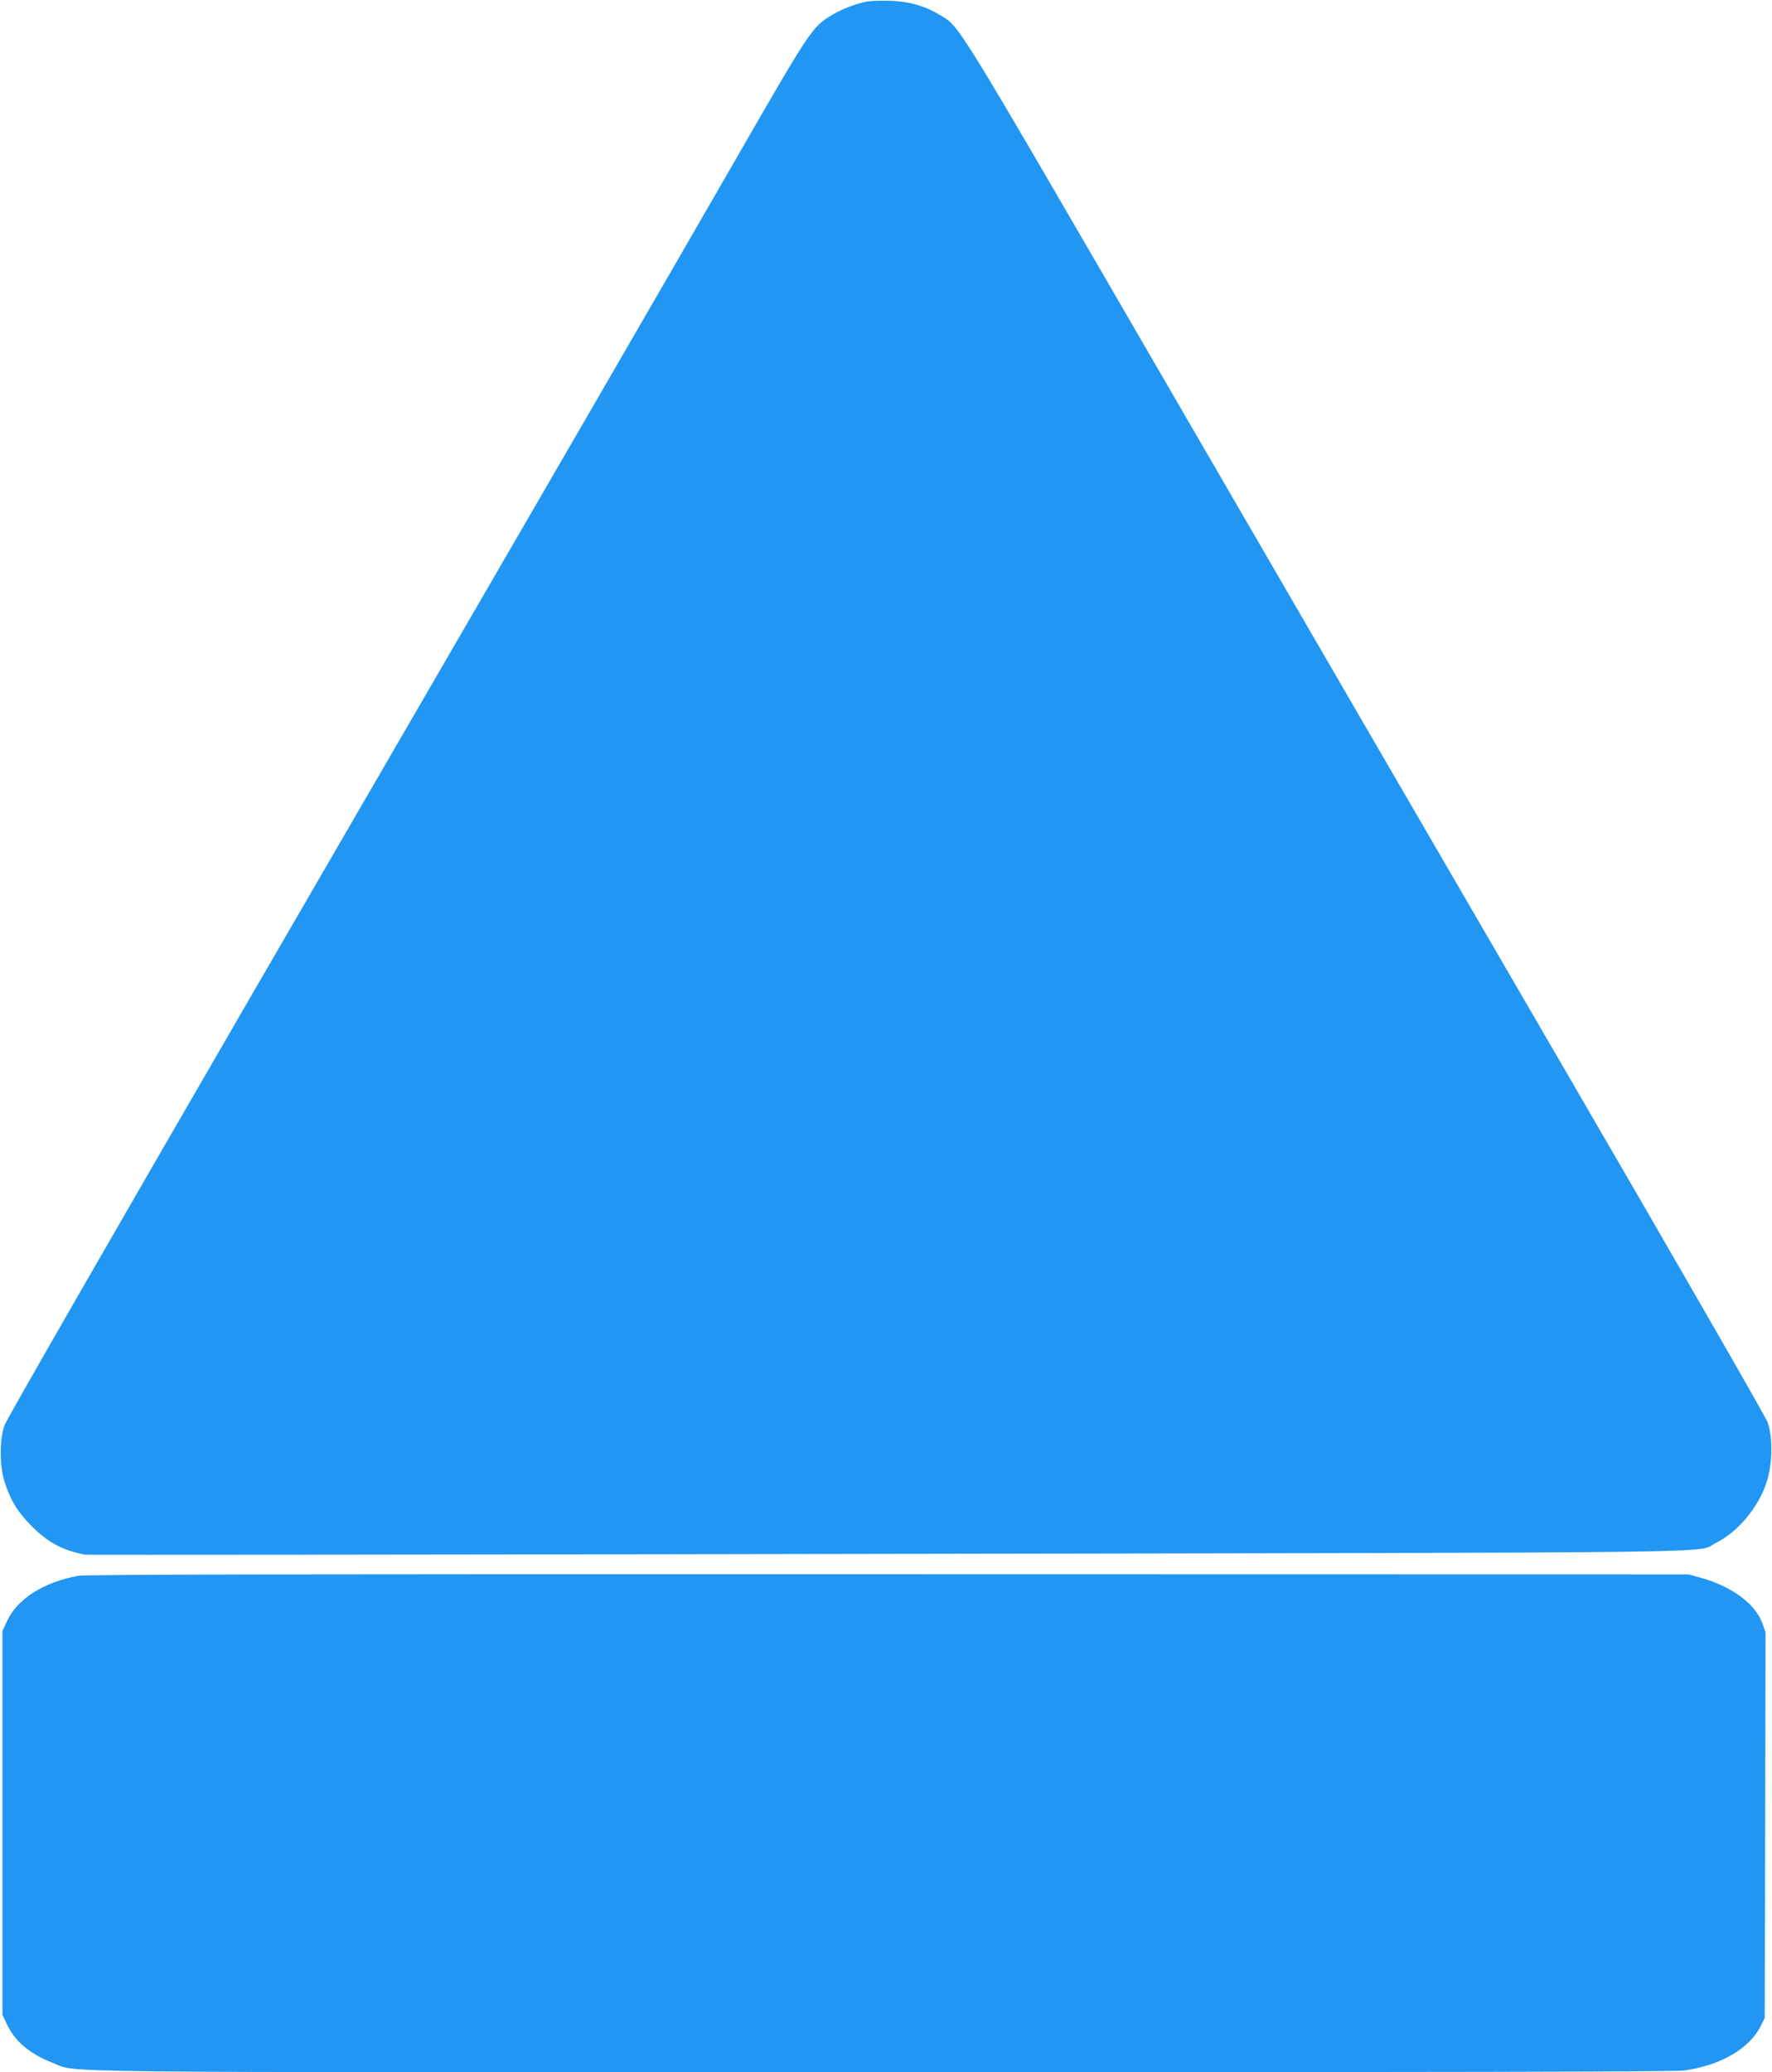
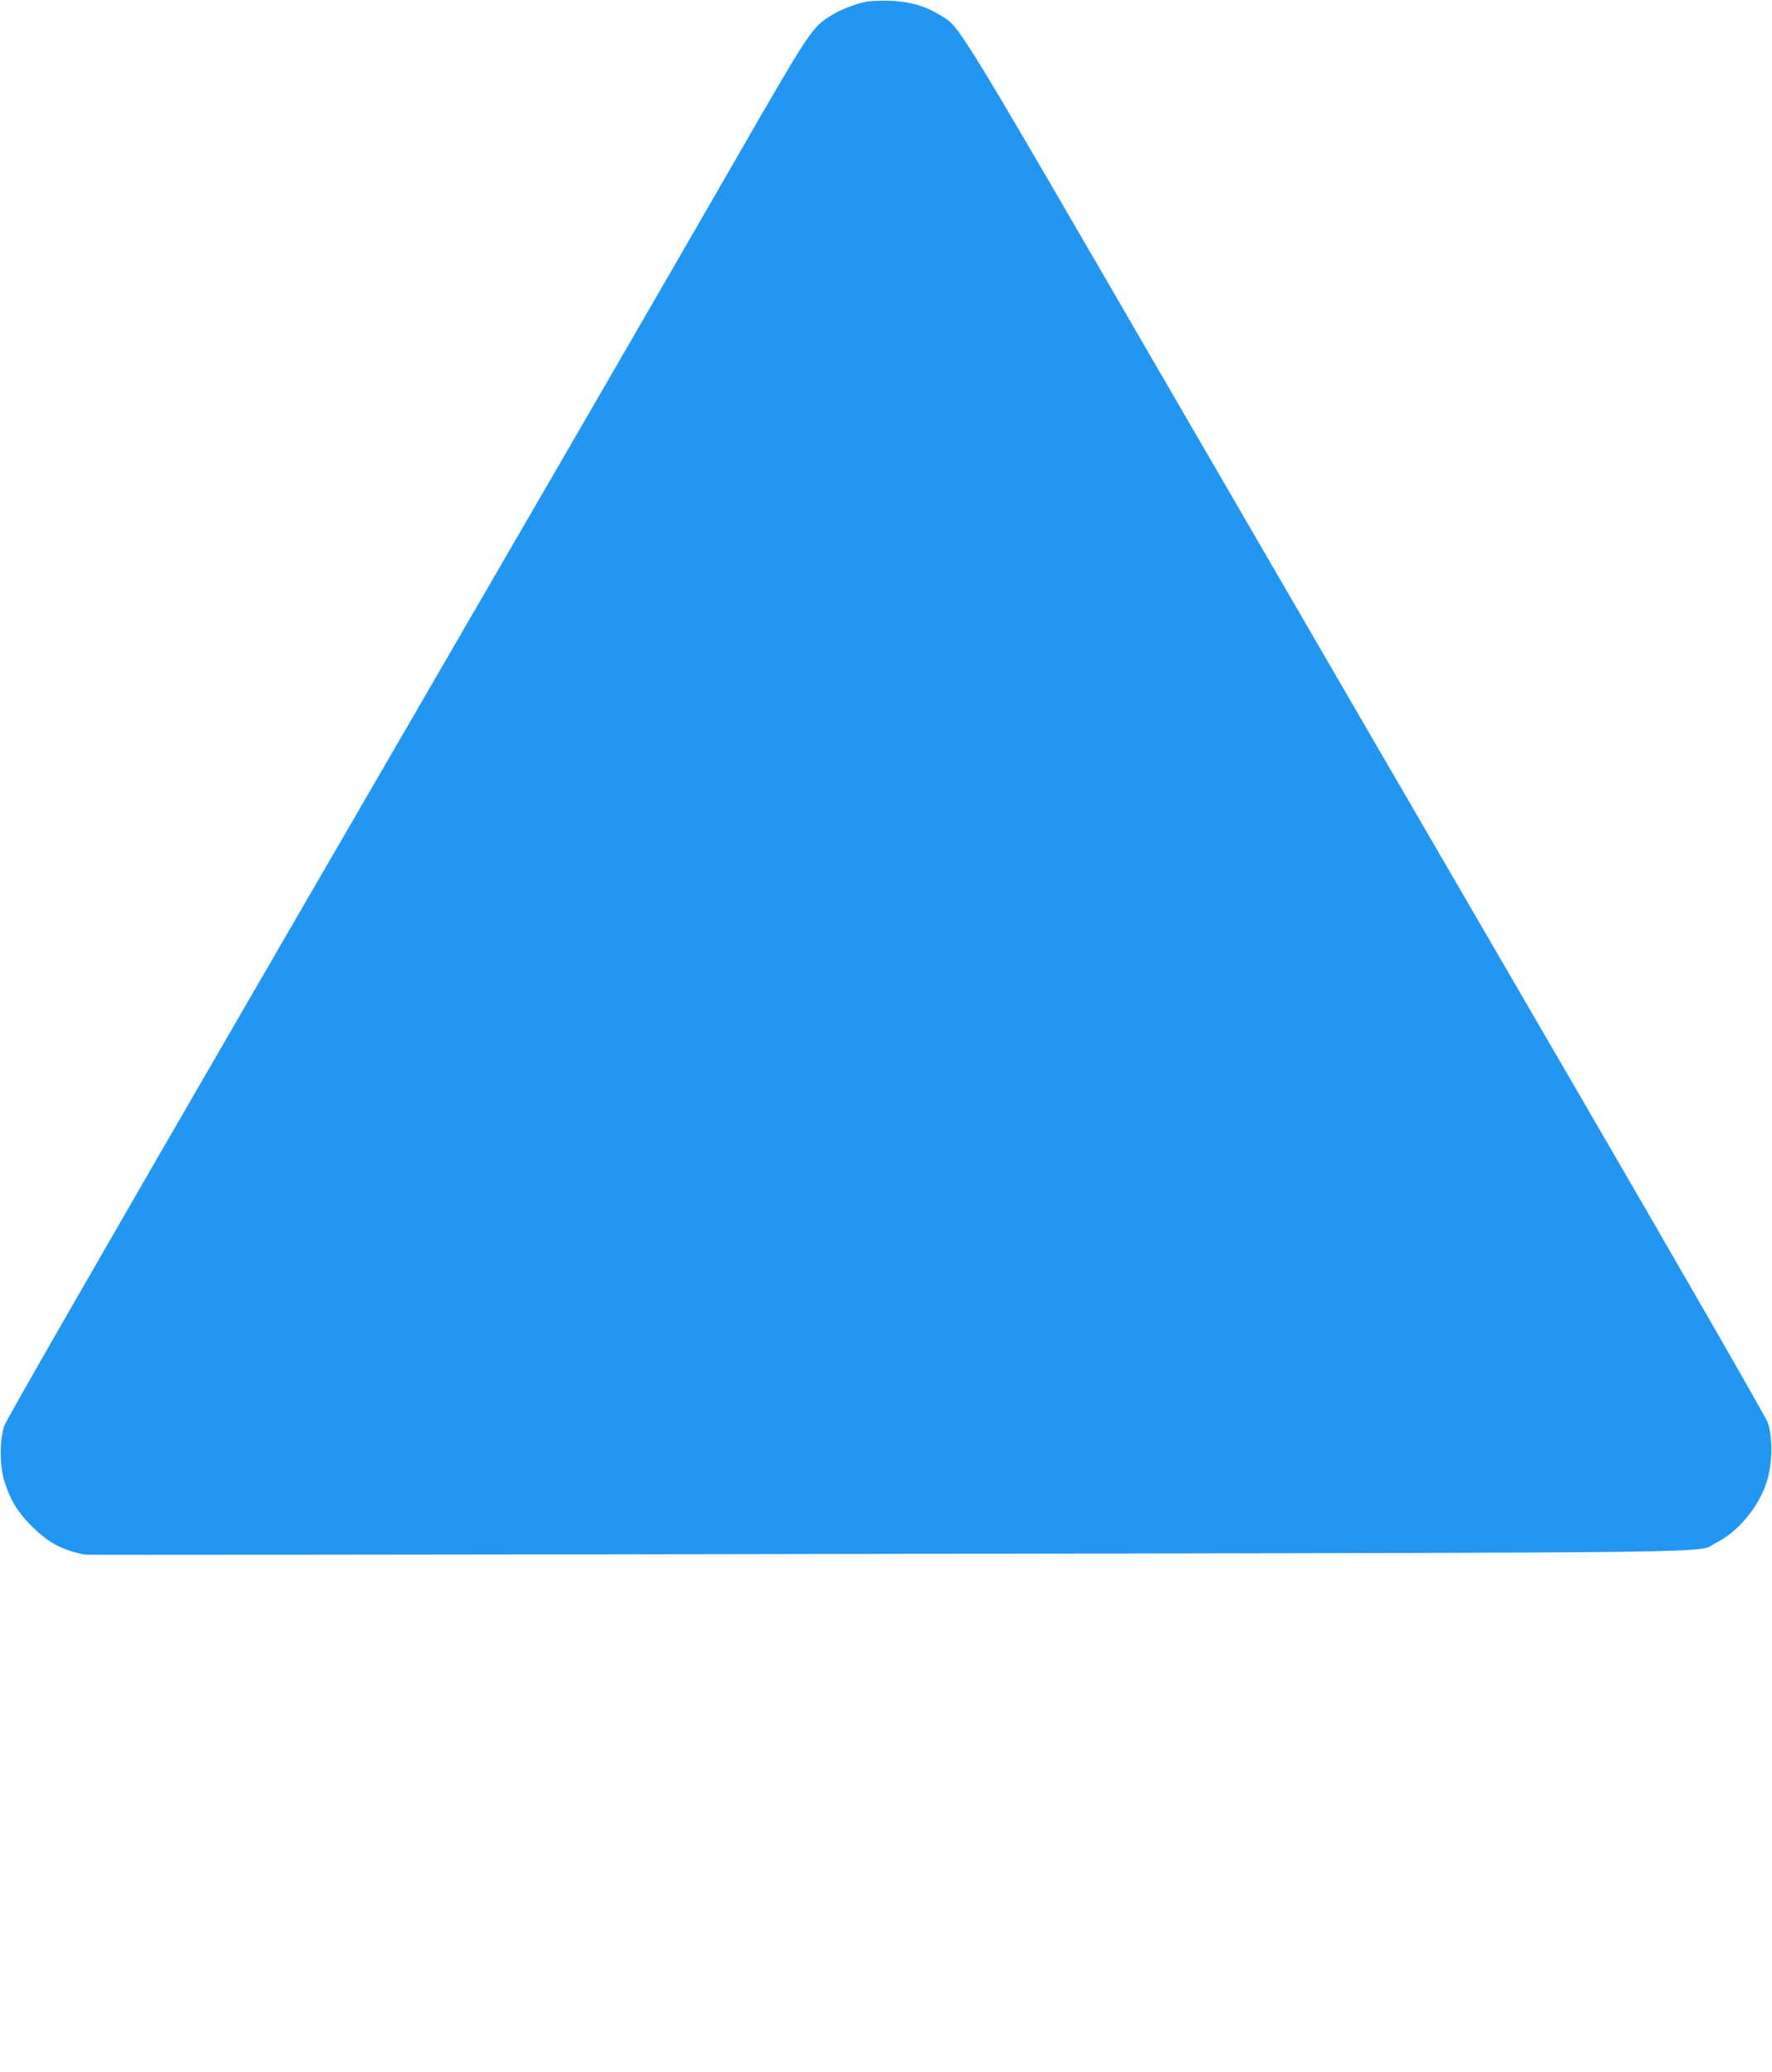
<svg xmlns="http://www.w3.org/2000/svg" version="1.0" width="1095pt" height="1280pt" viewBox="0 0 1095 1280" preserveAspectRatio="xMidYMid meet">
  <g transform="translate(0,1280) scale(0.1,-0.1)" fill="#2196f3" stroke="none">
    <path d="M5360 12791 c-69 -13 -158 -47 -218 -83 -124 -75 -131 -85 -599 -898 -521 -904 -947 -1639 -2960 -5108 -887 -1530 -1542 -2669 -1555 -2705 -32 -90 -31 -255 1 -352 37 -115 80 -184 166 -271 102 -102 187 -148 330 -177 12 -2 2244 0 4960 5 5426 9 4987 3 5119 68 134 66 262 219 312 373 37 110 40 279 7 372 -12 33 -571 1005 -1243 2160 -672 1155 -1780 3063 -2463 4240 -1338 2306 -1282 2215 -1410 2293 -90 55 -188 83 -302 87 -55 2 -120 0 -145 -4z" />
-     <path d="M480 3066 c-212 -40 -373 -142 -436 -278 l-29 -63 0 -1185 0 -1185 27 -57 c50 -107 141 -184 282 -239 163 -63 -217 -59 5133 -59 3386 0 4895 3 4950 11 223 30 405 136 473 274 l25 50 3 1192 2 1191 -21 59 c-44 117 -187 223 -374 276 l-80 22 -4945 1 c-3820 1 -4960 -1 -5010 -10z" />
  </g>
</svg>